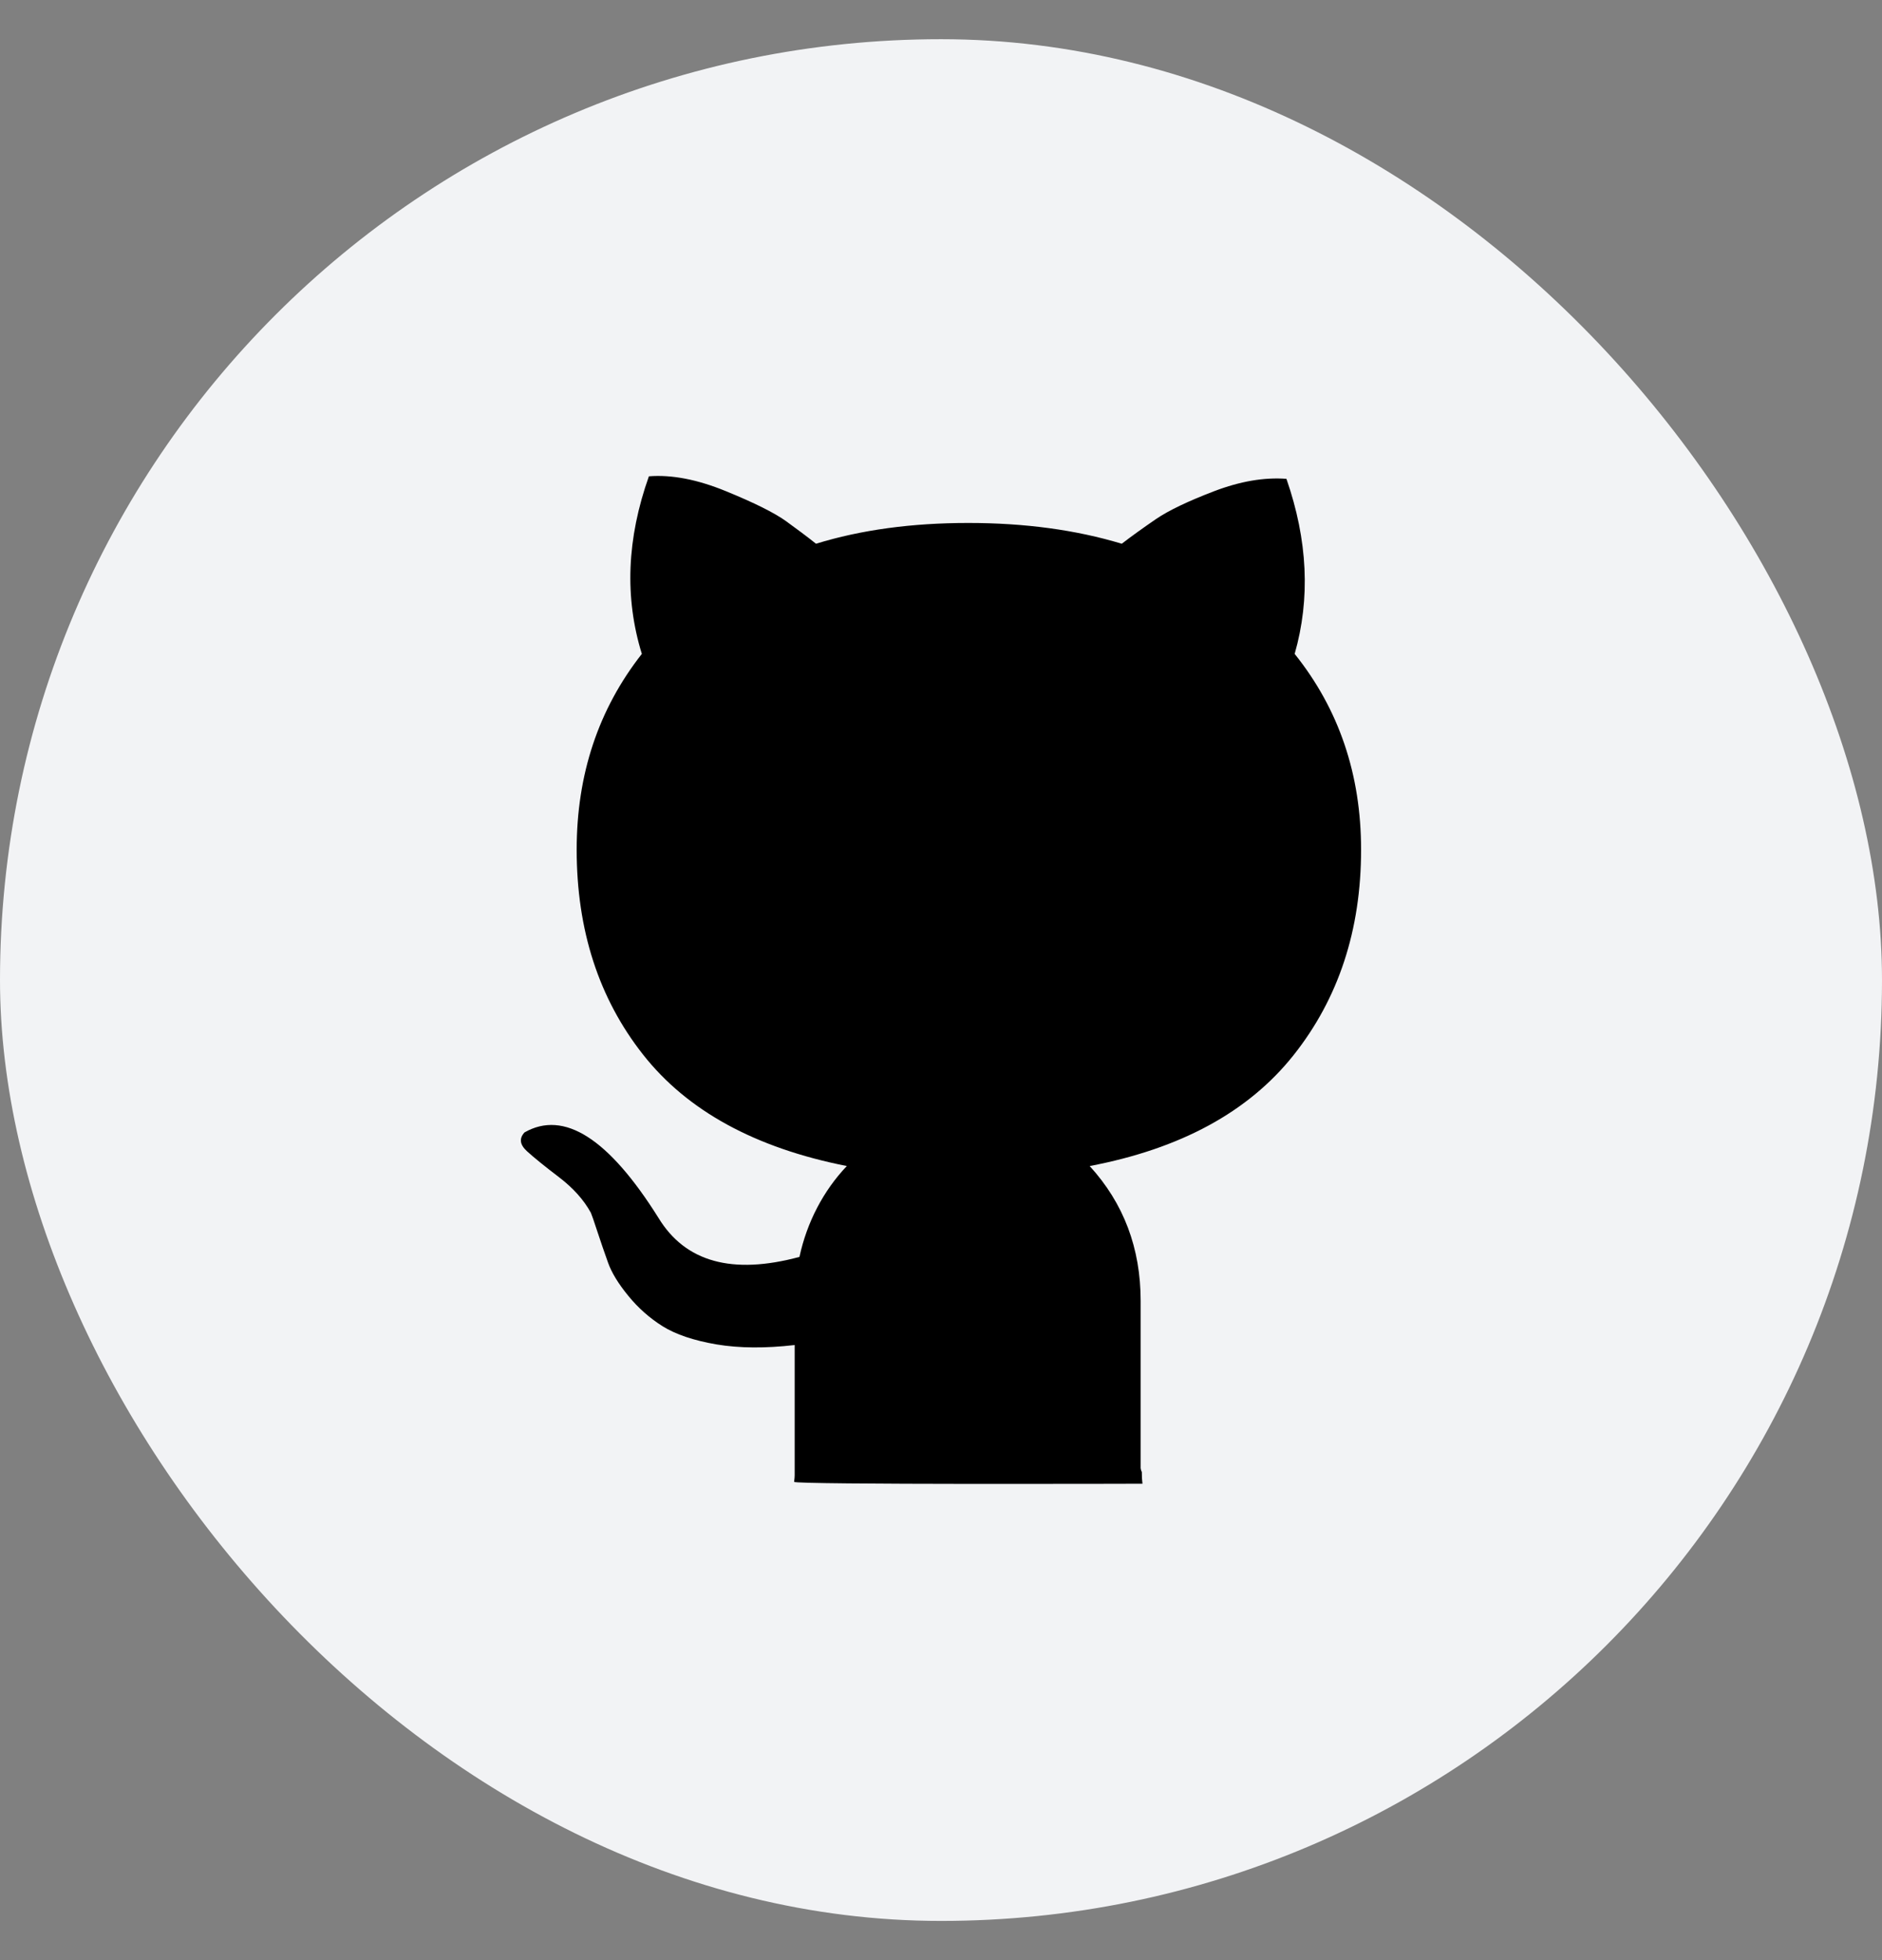
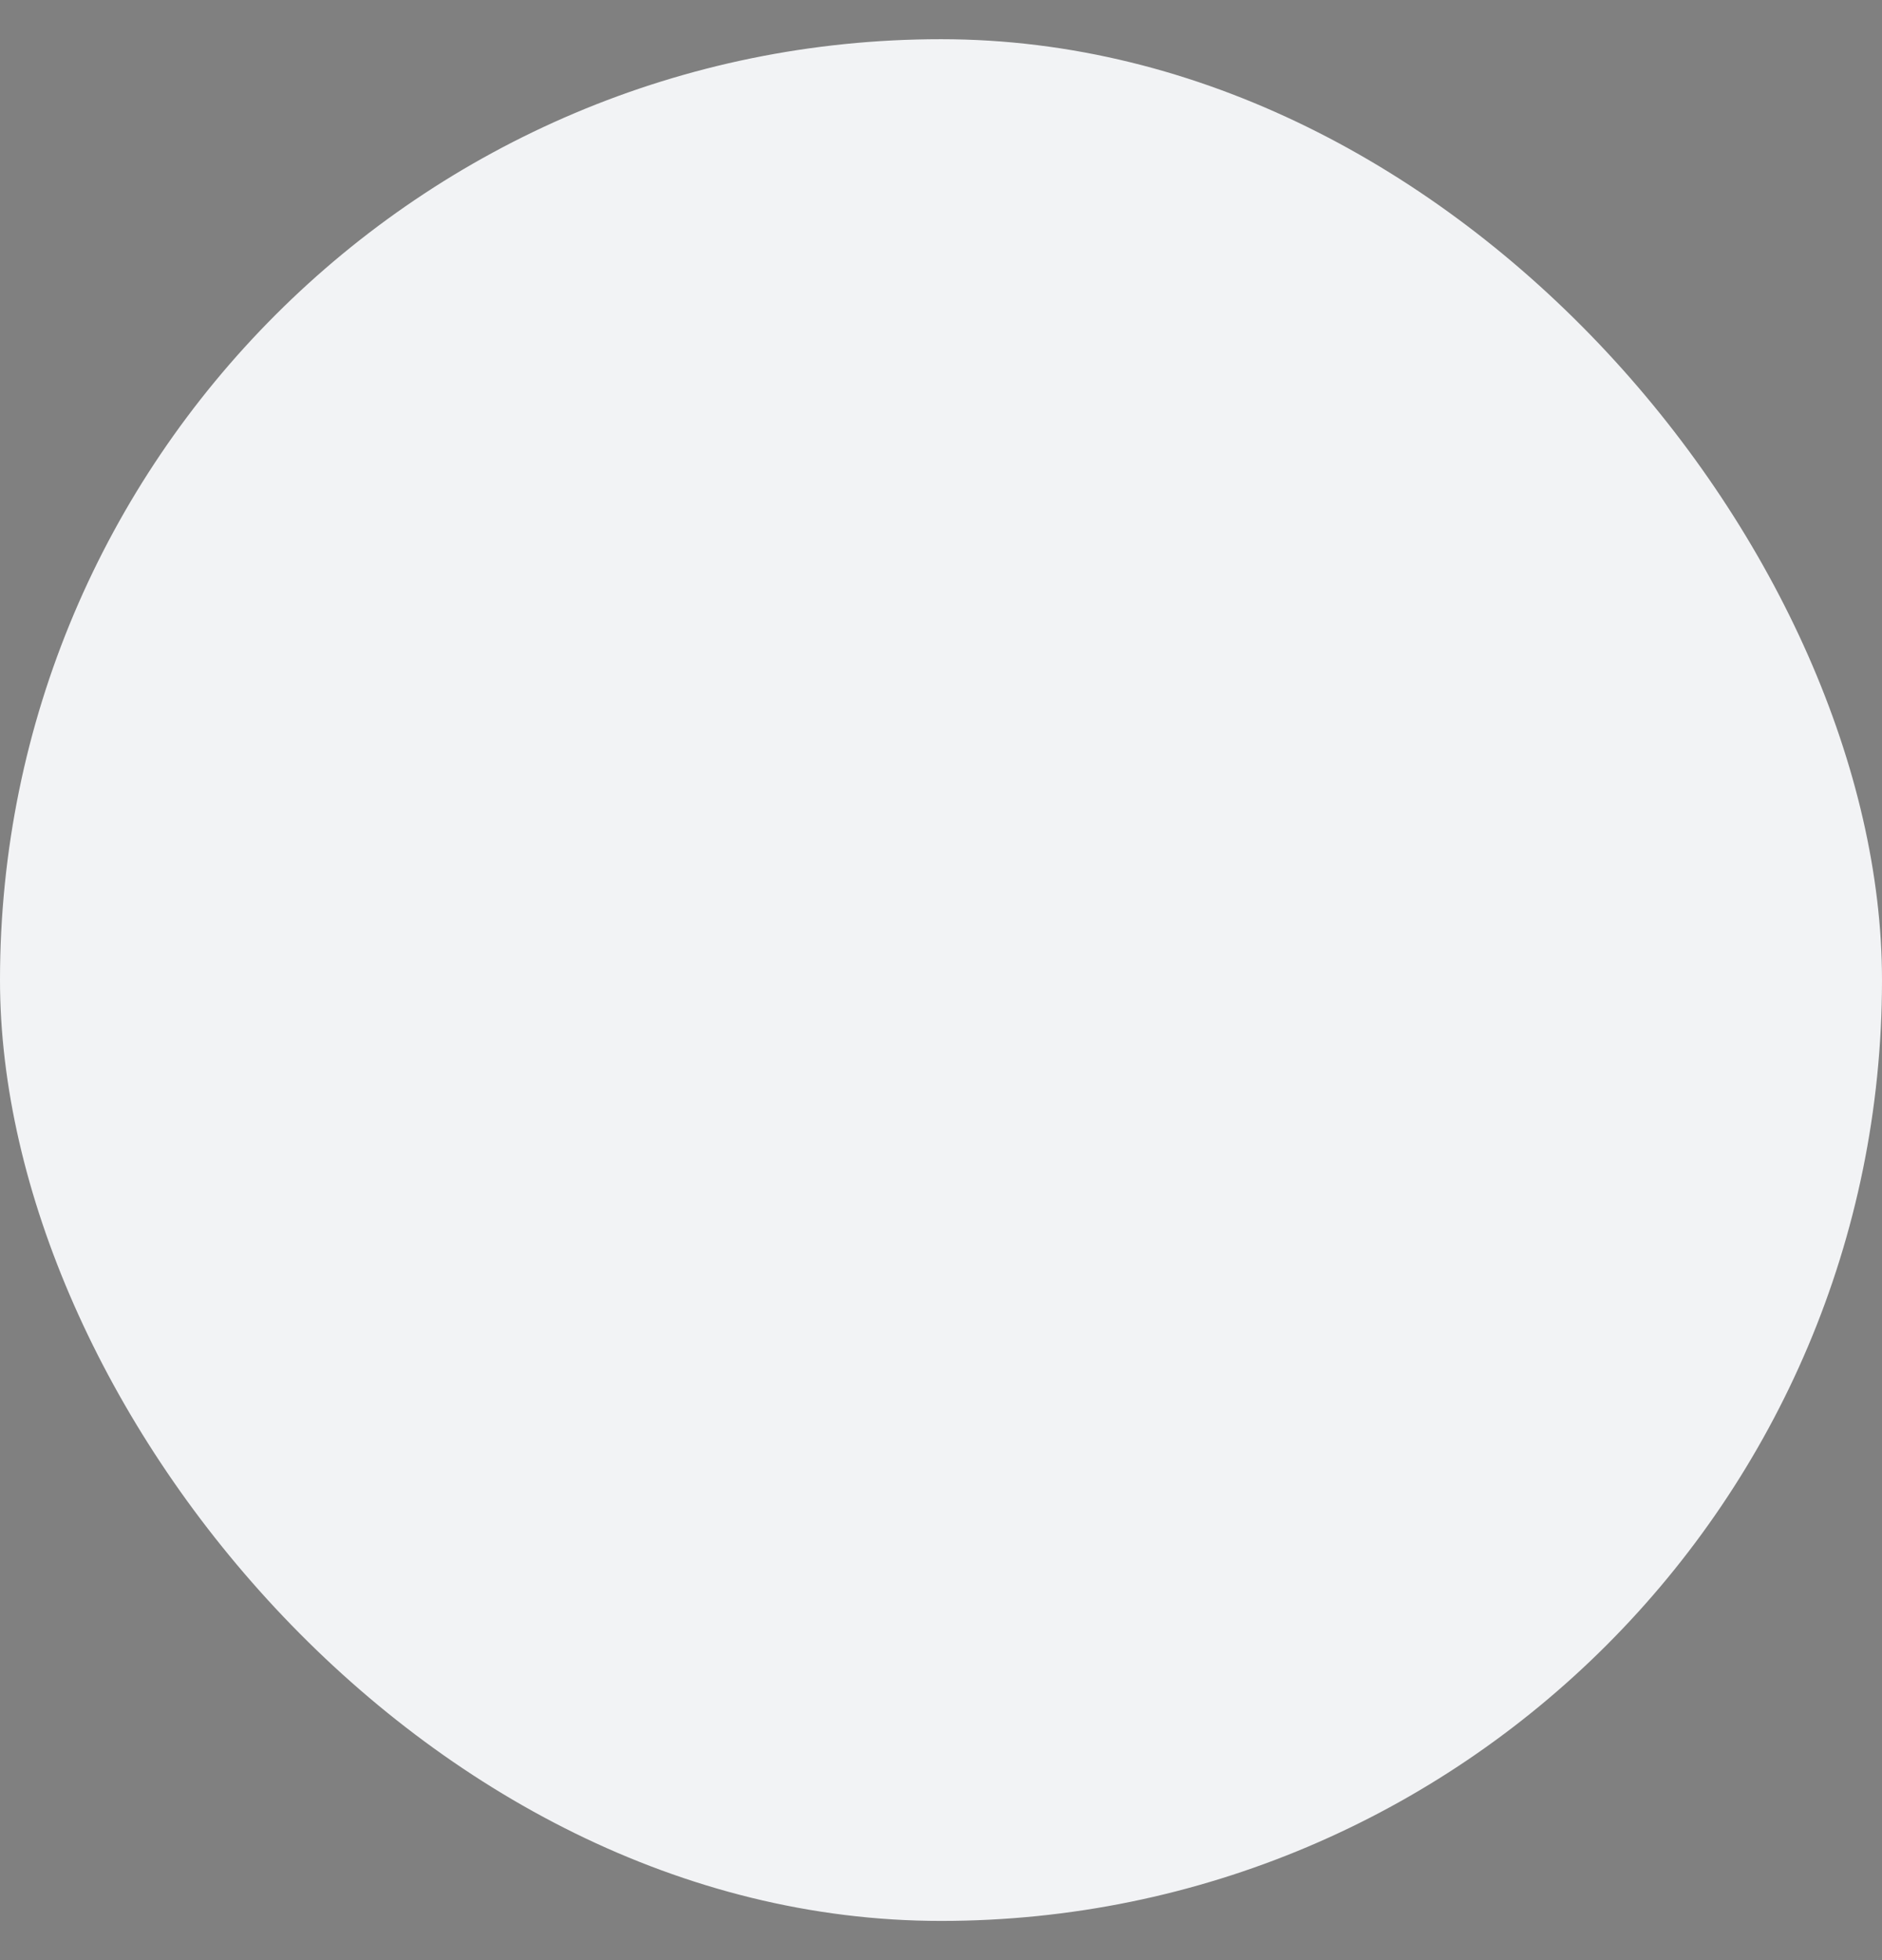
<svg xmlns="http://www.w3.org/2000/svg" width="24" height="25" viewBox="0 0 24 25" fill="none">
  <rect x="0" y="0" width="24" height="25" fill="#808080" stroke="none" />
  <rect y="0.5" width="24" height="24" rx="12" fill="#F2F3F5" />
-   <path d="M14.569 18.924C14.563 18.874 14.56 18.825 14.561 18.775C14.553 18.76 14.548 18.743 14.546 18.725V16.592C14.546 15.92 14.33 15.347 13.896 14.872C15.055 14.652 15.921 14.181 16.495 13.459C17.069 12.736 17.357 11.863 17.357 10.837C17.357 9.878 17.075 9.045 16.51 8.34C16.712 7.634 16.677 6.89 16.405 6.107C16.122 6.086 15.816 6.138 15.483 6.265C15.151 6.392 14.904 6.51 14.742 6.62C14.582 6.73 14.435 6.835 14.305 6.935C13.72 6.758 13.068 6.67 12.348 6.67C11.627 6.67 10.98 6.758 10.406 6.935C10.295 6.846 10.166 6.75 10.021 6.645C9.874 6.54 9.62 6.413 9.258 6.265C8.895 6.116 8.568 6.052 8.275 6.075C7.993 6.868 7.963 7.623 8.185 8.34C7.631 9.046 7.354 9.878 7.354 10.837C7.354 11.863 7.636 12.734 8.2 13.45C8.764 14.167 9.63 14.641 10.799 14.872C10.5 15.187 10.29 15.589 10.195 16.031C9.338 16.262 8.739 16.096 8.397 15.533C7.762 14.52 7.193 14.156 6.689 14.443C6.618 14.52 6.629 14.599 6.719 14.682C6.81 14.765 6.946 14.875 7.127 15.013C7.308 15.151 7.444 15.302 7.535 15.468C7.545 15.49 7.573 15.57 7.618 15.708C7.662 15.841 7.707 15.973 7.754 16.104C7.799 16.231 7.885 16.372 8.011 16.526C8.137 16.681 8.283 16.81 8.449 16.915C8.616 17.019 8.845 17.097 9.137 17.147C9.429 17.196 9.761 17.198 10.134 17.155V18.817C10.134 18.833 10.132 18.86 10.127 18.9C10.121 18.938 14.569 18.924 14.569 18.924Z" fill="black" />
</svg>